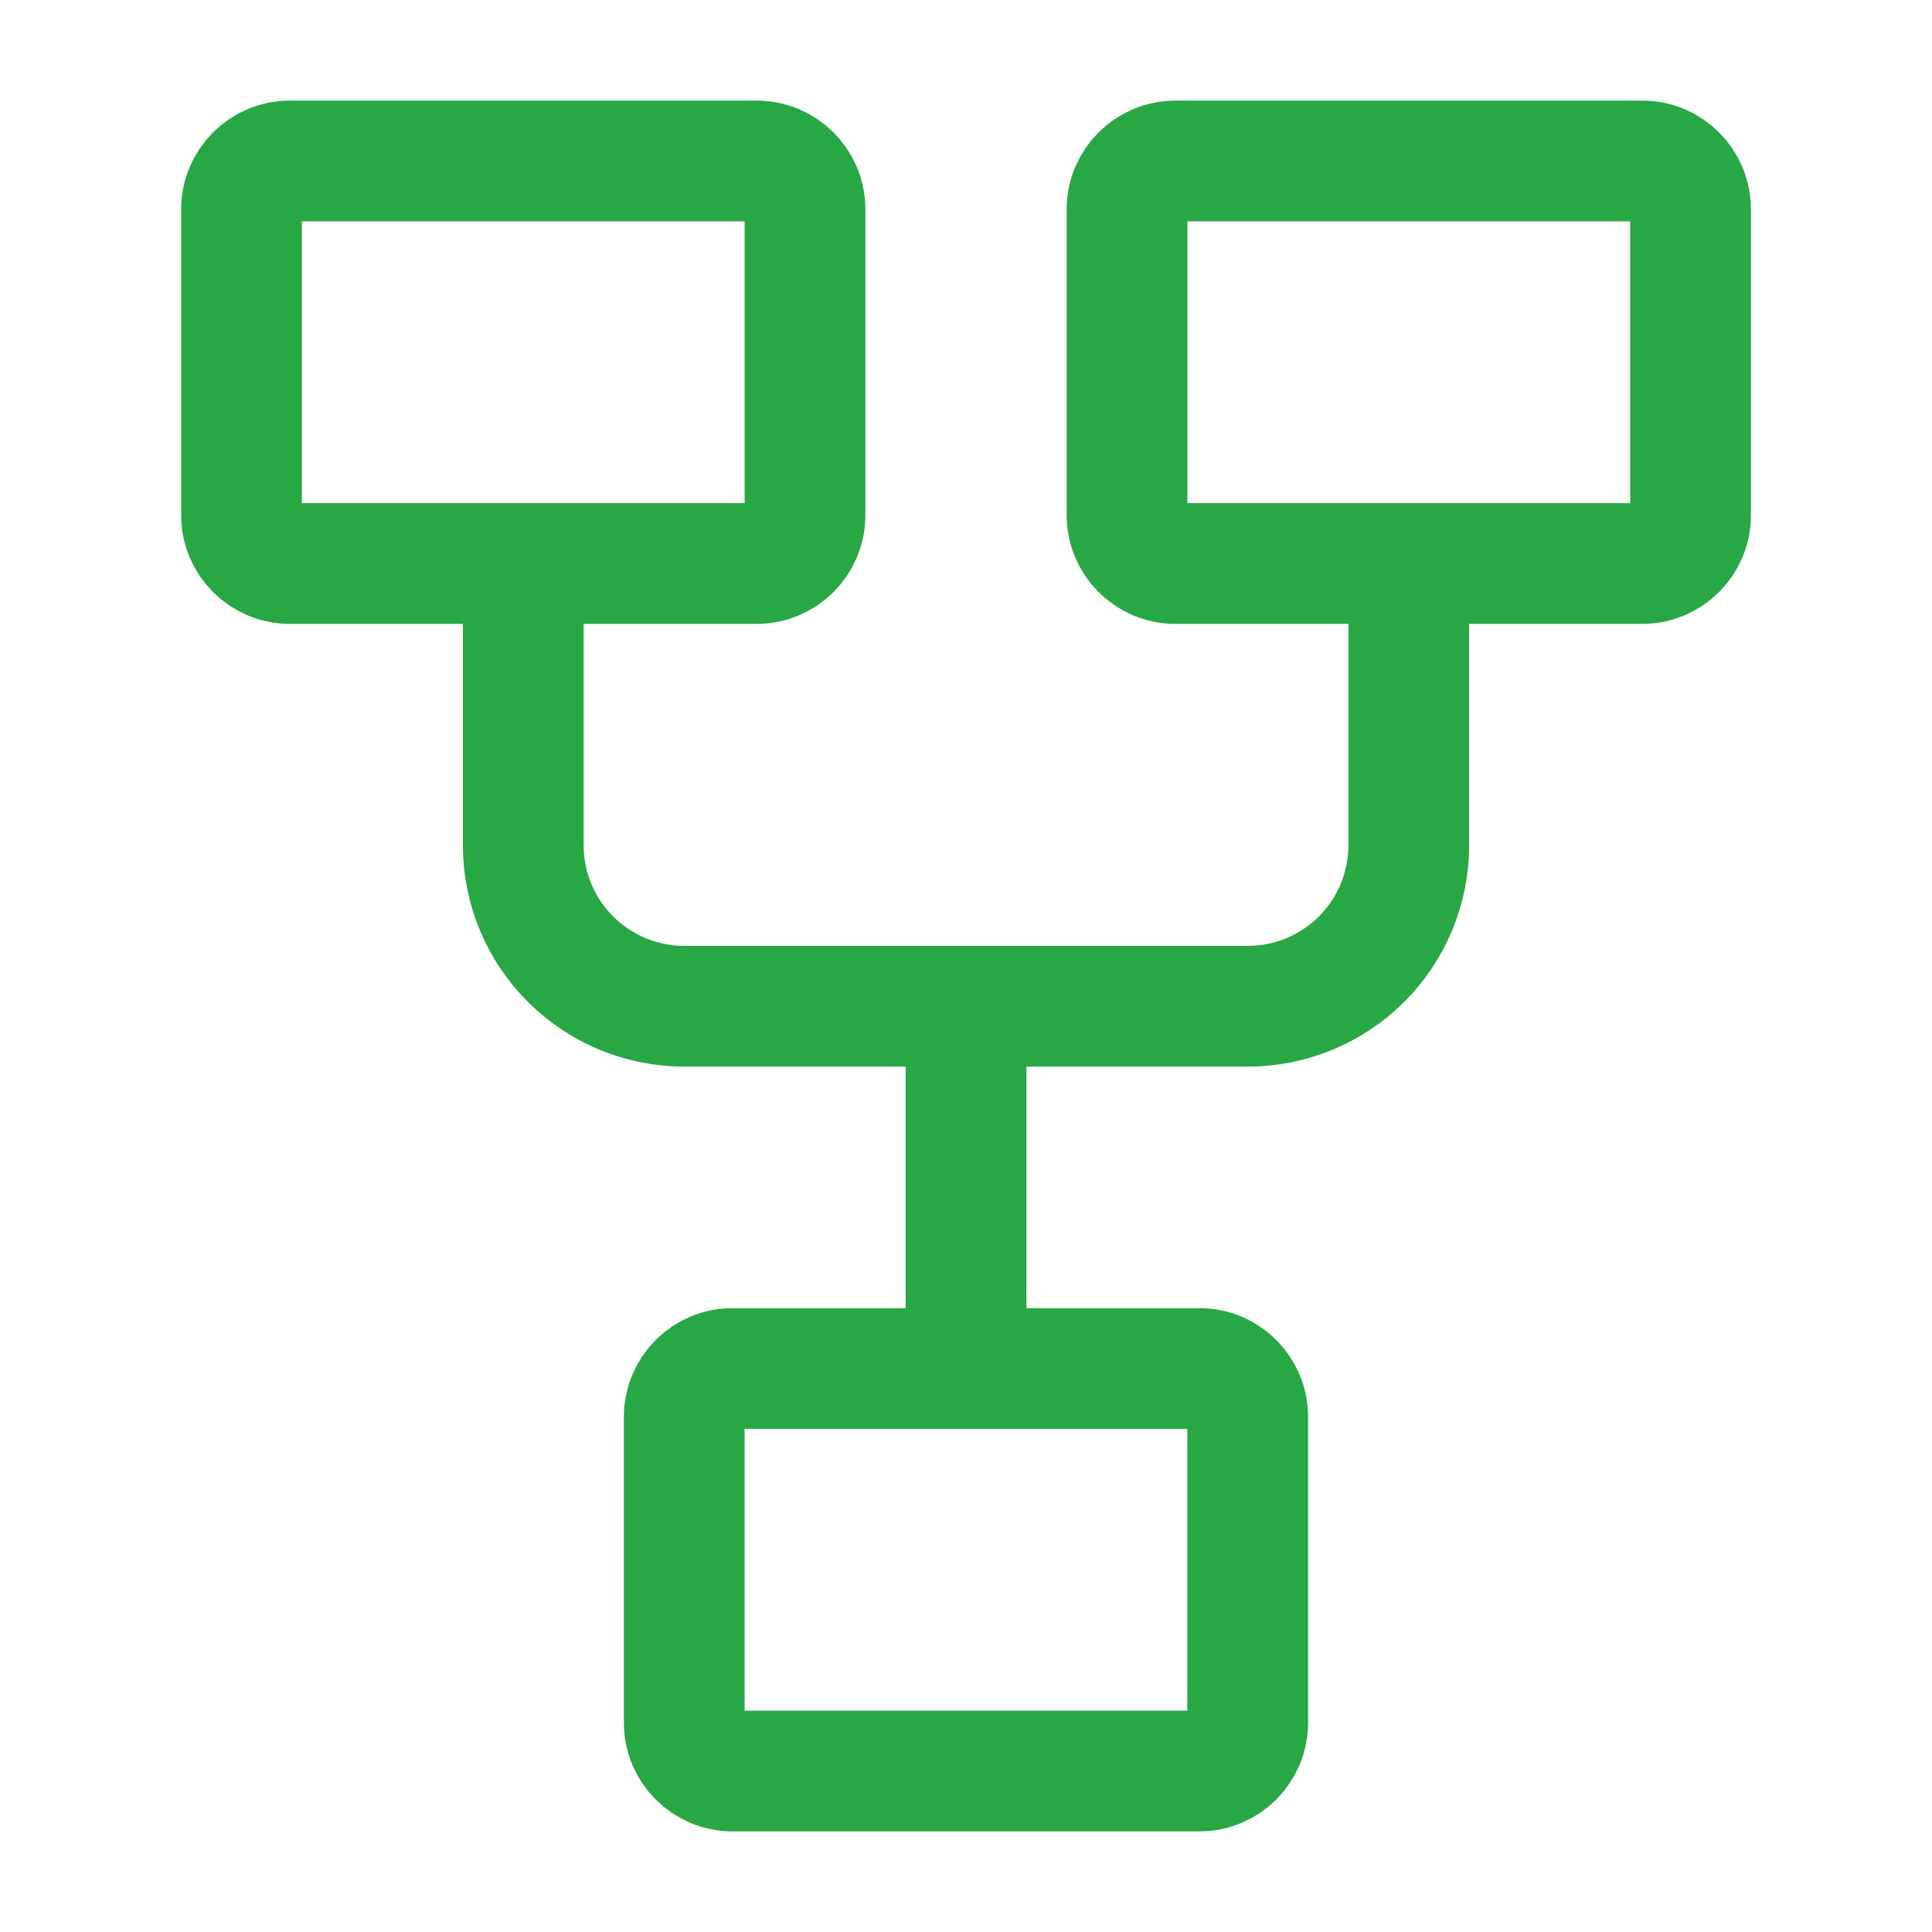
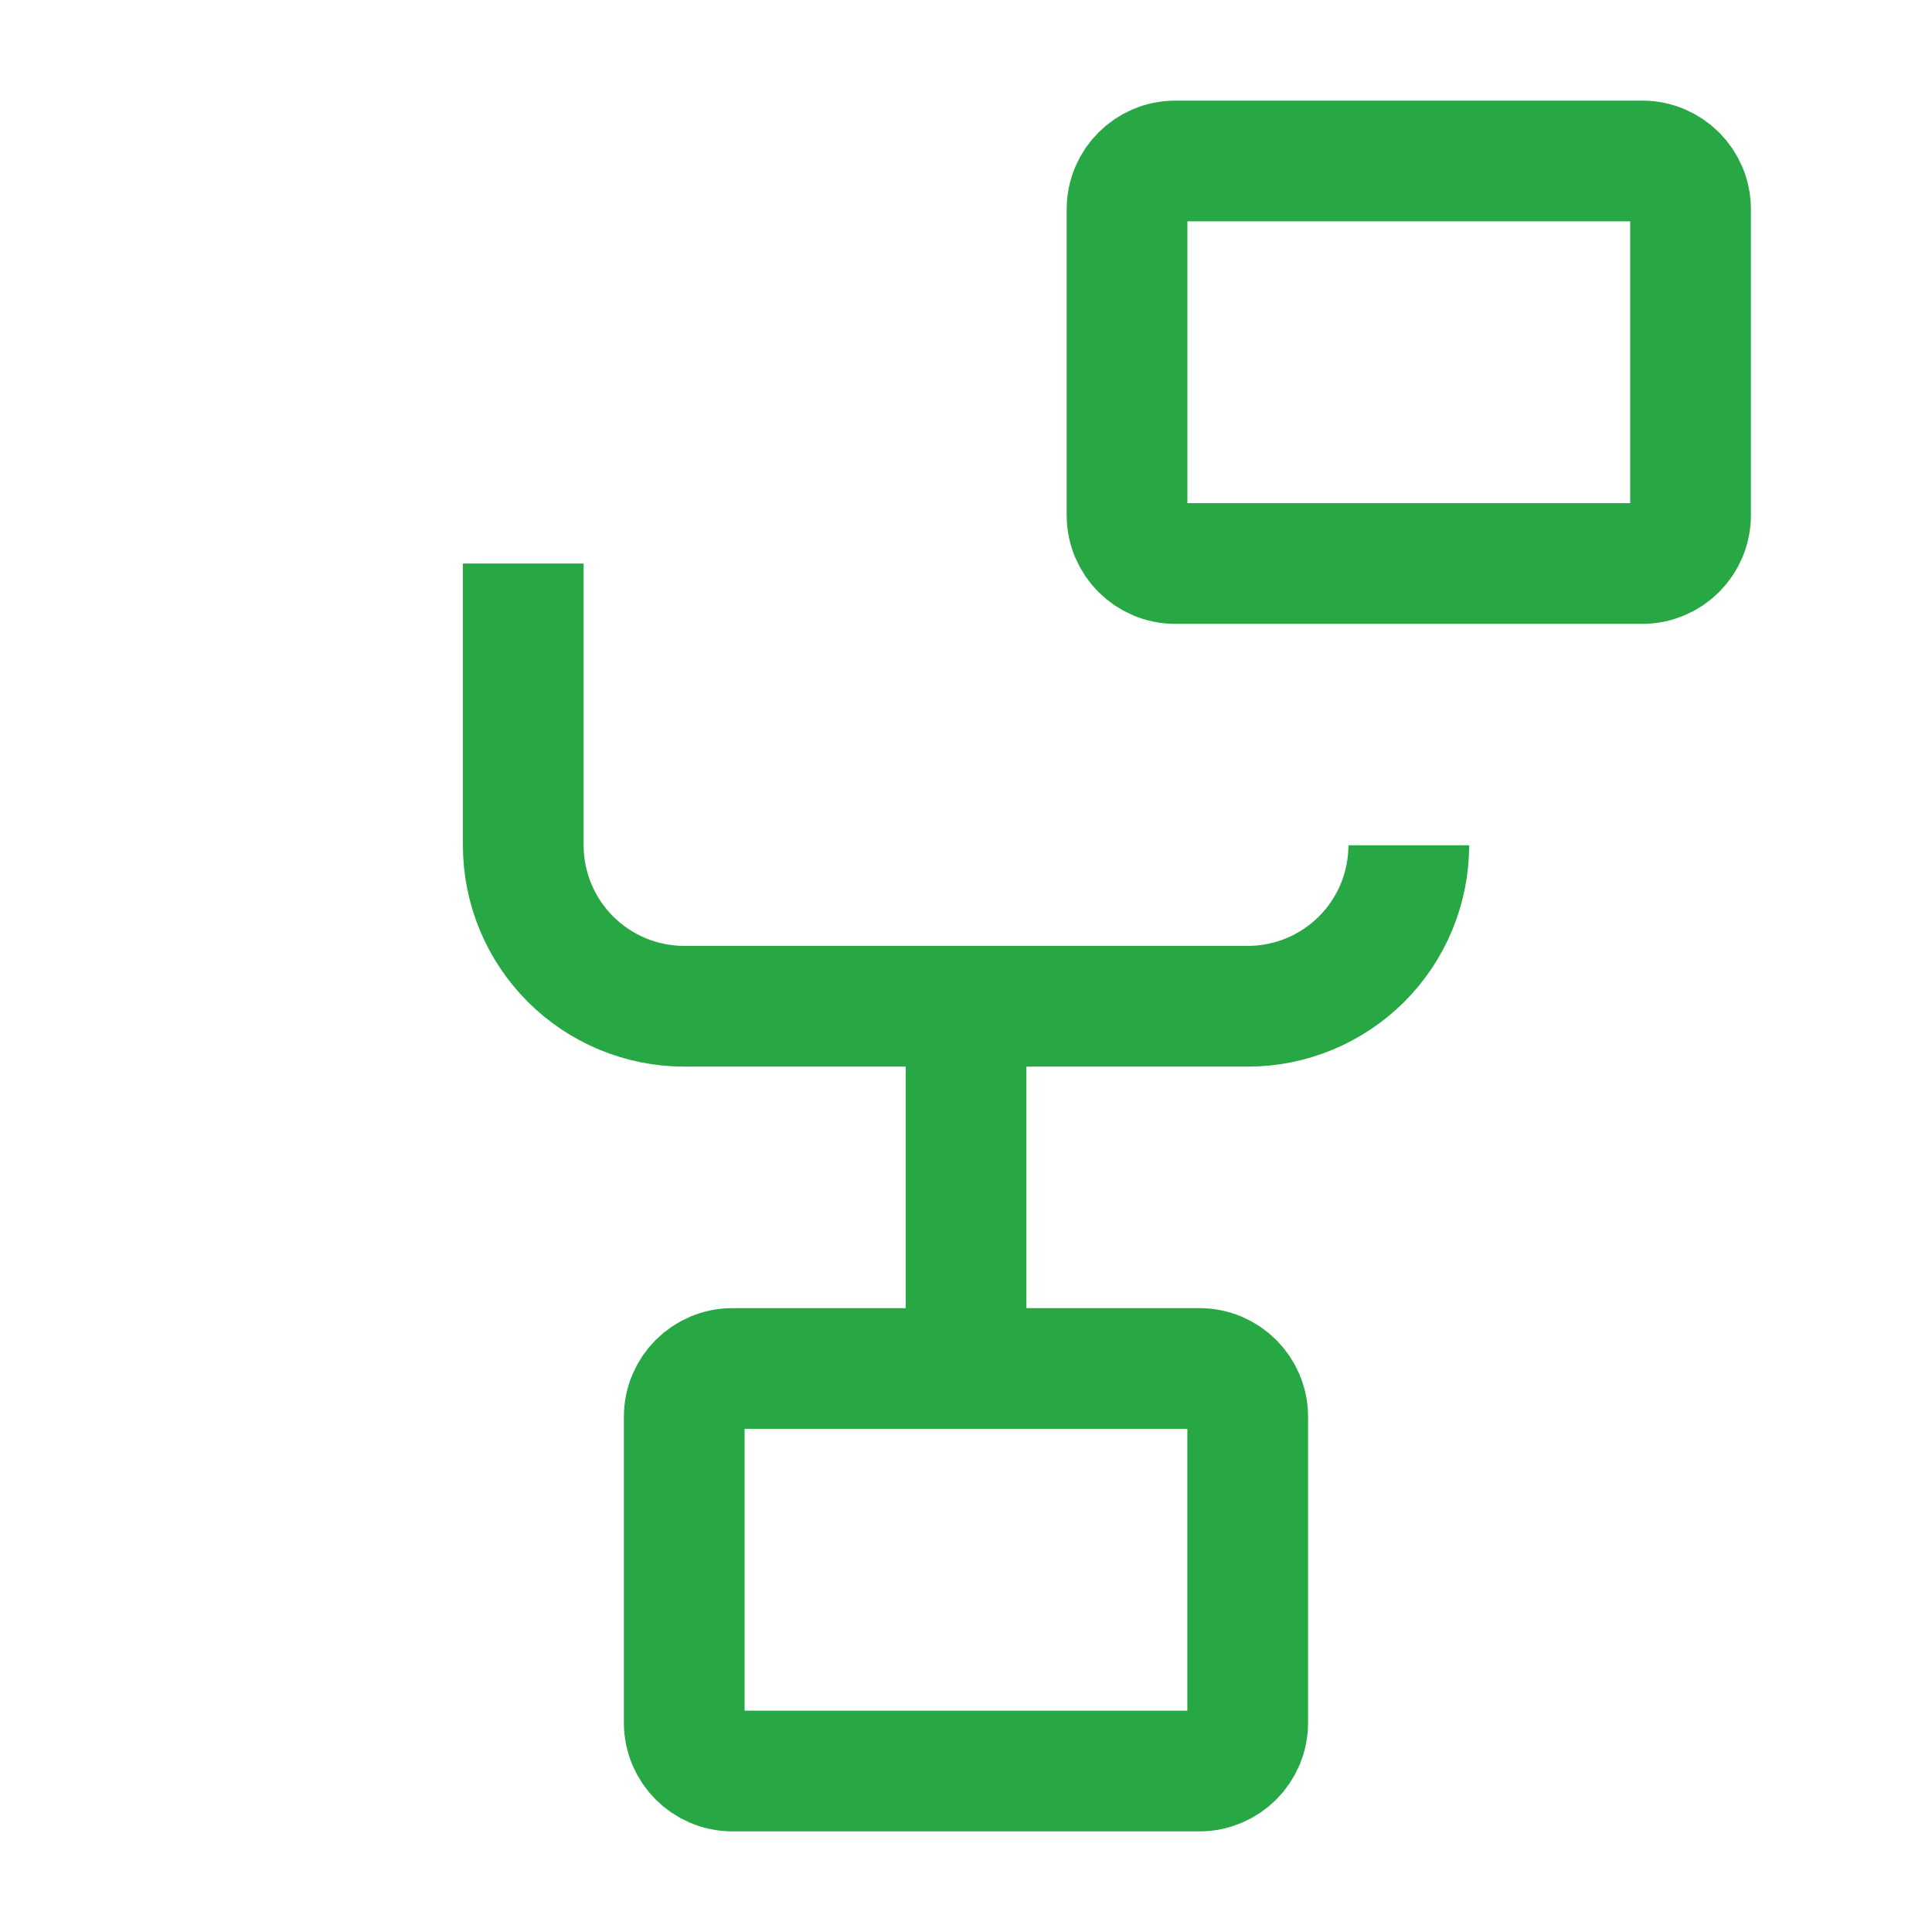
<svg xmlns="http://www.w3.org/2000/svg" width="37" height="37" viewBox="0 0 37 37" fill="none">
-   <path d="M14.492 3.083H5.55C5.039 3.083 4.625 3.497 4.625 4.008V9.867C4.625 10.377 5.039 10.792 5.55 10.792H14.492C15.002 10.792 15.417 10.377 15.417 9.867V4.008C15.417 3.497 15.002 3.083 14.492 3.083Z" stroke="#28A745" stroke-width="2.312" />
  <path d="M22.97 26.208H14.028C13.518 26.208 13.104 26.622 13.104 27.133V32.992C13.104 33.502 13.518 33.917 14.028 33.917H22.97C23.481 33.917 23.895 33.502 23.895 32.992V27.133C23.895 26.622 23.481 26.208 22.97 26.208Z" stroke="#28A745" stroke-width="2.312" />
  <path d="M31.451 3.083H22.509C21.998 3.083 21.584 3.497 21.584 4.008V9.867C21.584 10.377 21.998 10.792 22.509 10.792H31.451C31.962 10.792 32.376 10.377 32.376 9.867V4.008C32.376 3.497 31.962 3.083 31.451 3.083Z" stroke="#28A745" stroke-width="2.312" />
-   <path d="M10.021 10.792V16.188C10.021 17.005 10.346 17.79 10.925 18.368C11.503 18.946 12.287 19.271 13.105 19.271H23.896C24.714 19.271 25.498 18.946 26.077 18.368C26.655 17.79 26.98 17.005 26.98 16.188V10.792M18.501 19.271V26.208" stroke="#28A745" stroke-width="2.312" />
+   <path d="M10.021 10.792V16.188C10.021 17.005 10.346 17.79 10.925 18.368C11.503 18.946 12.287 19.271 13.105 19.271H23.896C24.714 19.271 25.498 18.946 26.077 18.368C26.655 17.79 26.98 17.005 26.98 16.188M18.501 19.271V26.208" stroke="#28A745" stroke-width="2.312" />
</svg>